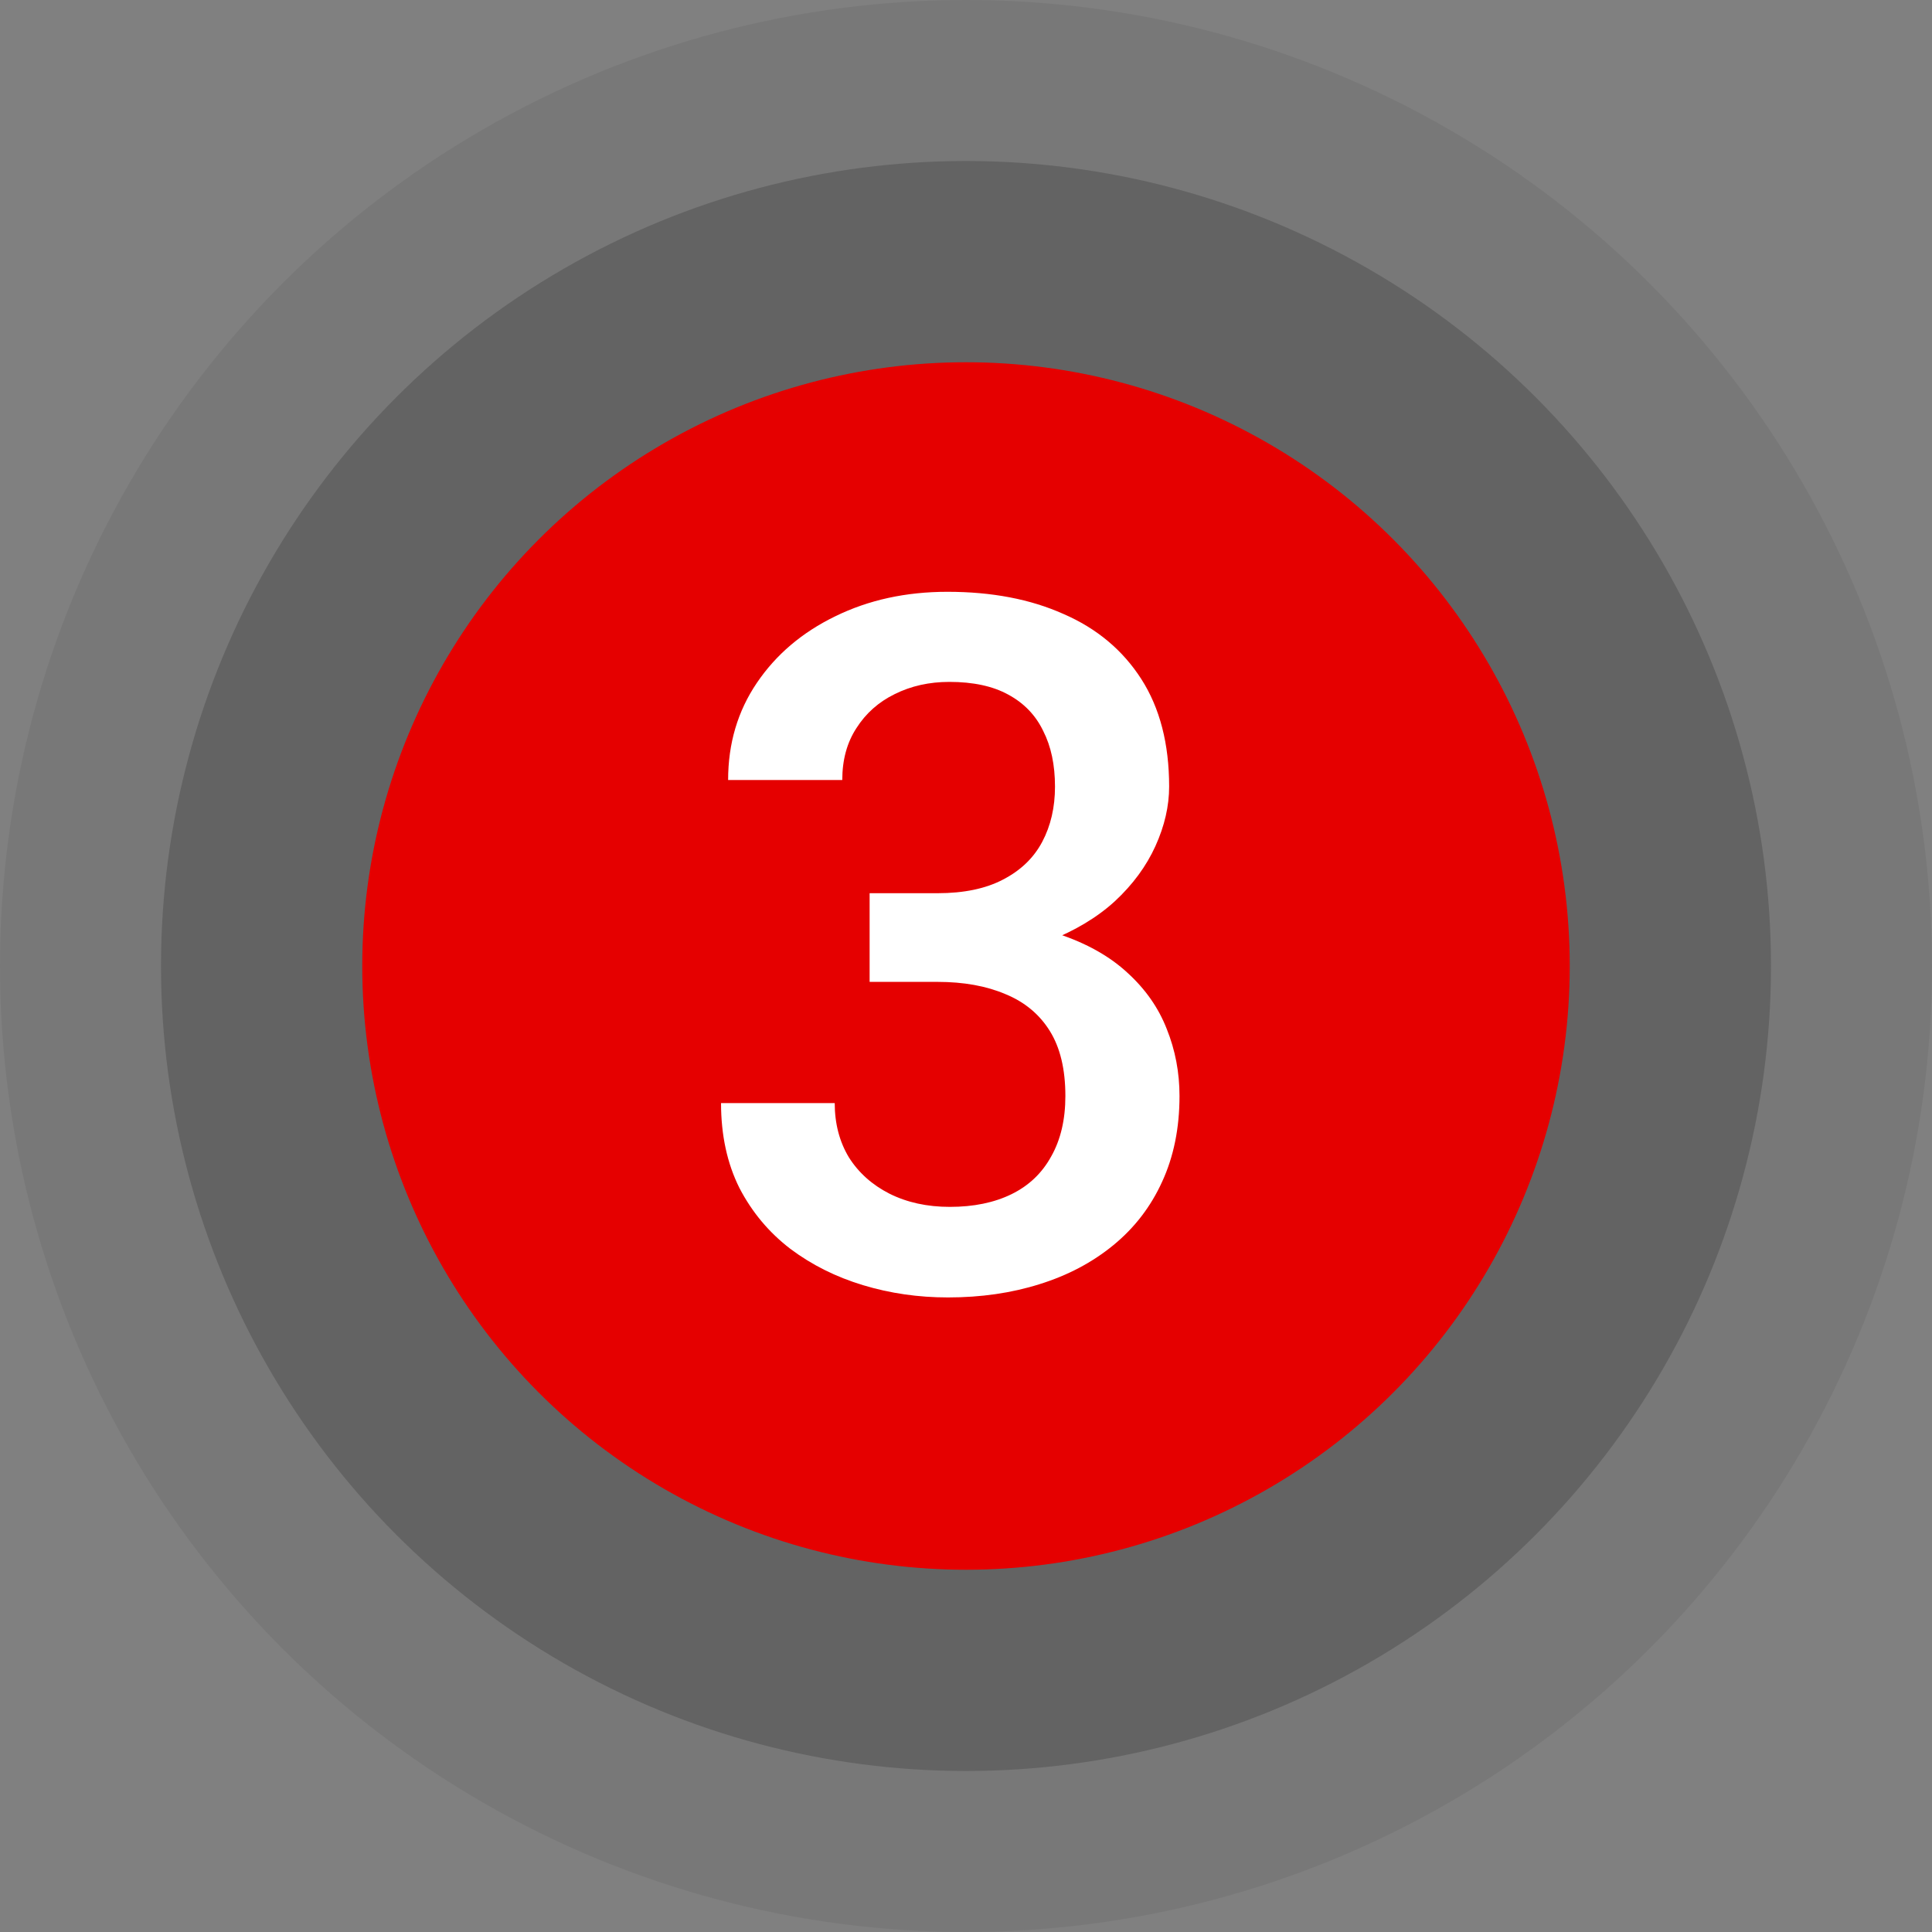
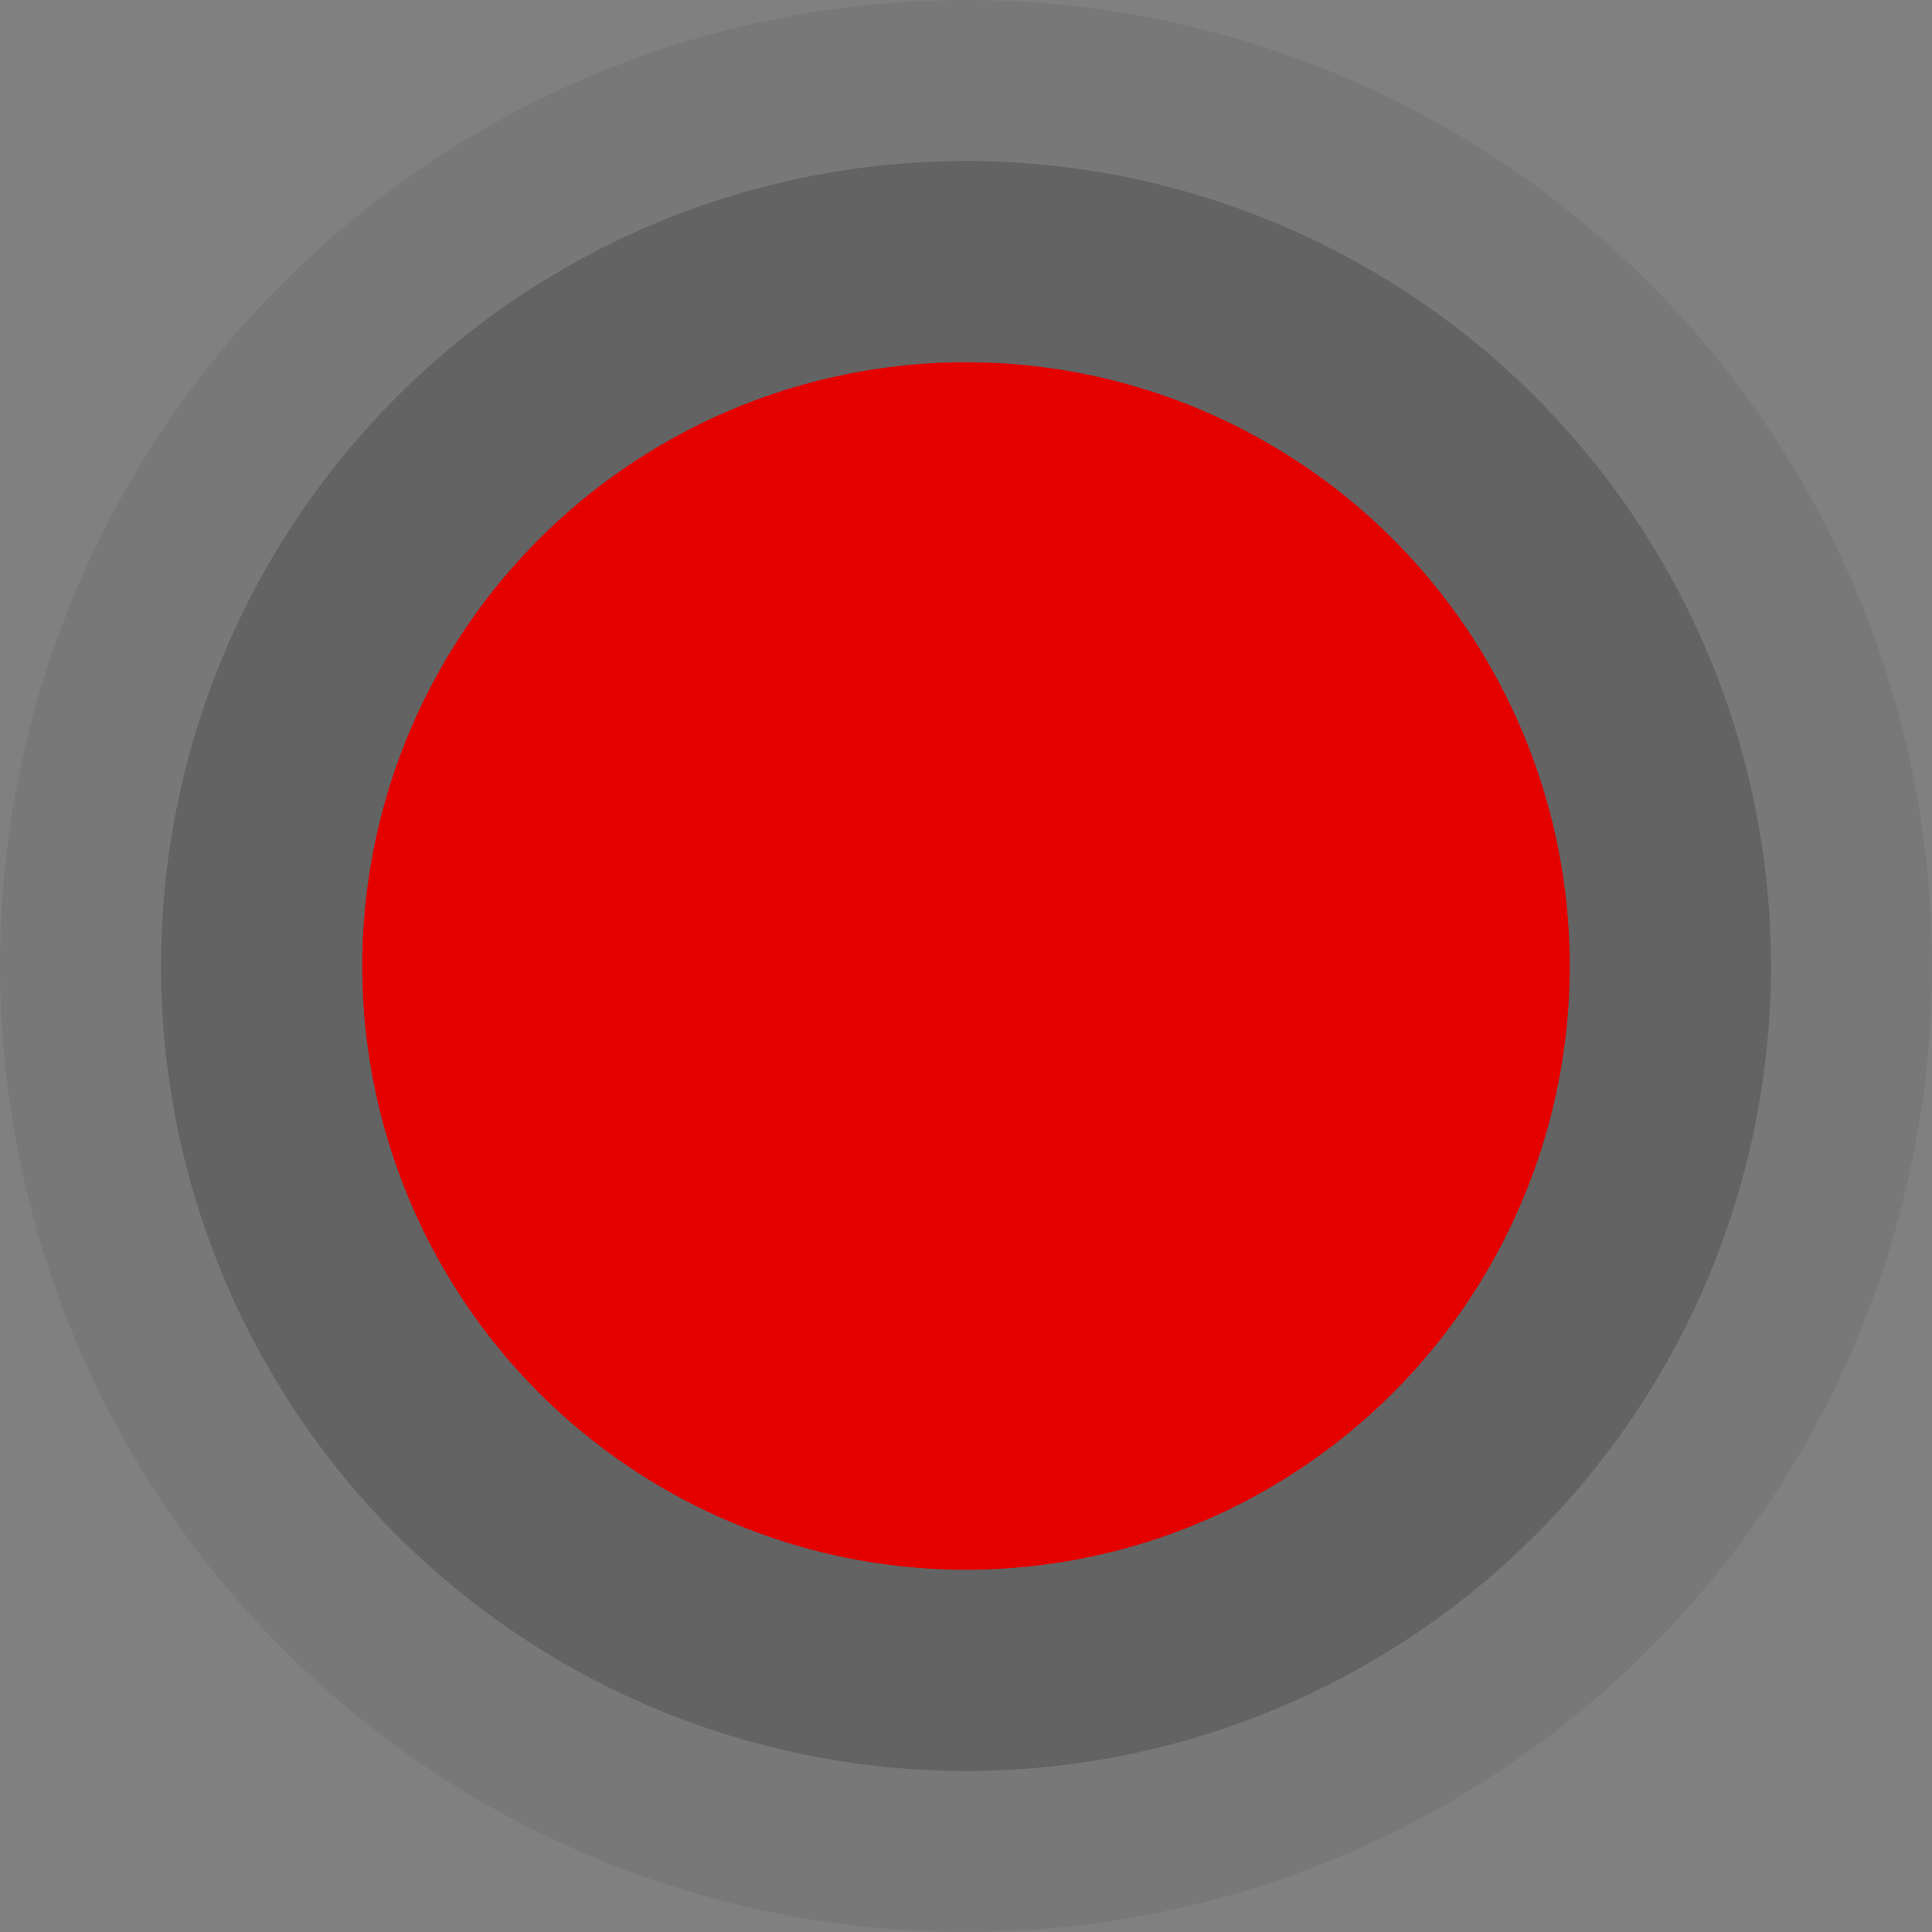
<svg xmlns="http://www.w3.org/2000/svg" width="96" height="96" viewBox="0 0 96 96" fill="none">
  <rect x="0" y="0" width="96" height="96" fill="#808080" stroke="none" />
  <circle cx="48" cy="48" r="48" fill="#333333" fill-opacity="0.1" />
  <circle cx="48" cy="48" r="40" fill="#333333" fill-opacity="0.3" />
  <circle cx="48" cy="48" r="30" fill="#E50000" />
-   <path d="M43.211 44.383H46.586C47.898 44.383 48.984 44.156 49.844 43.703C50.719 43.25 51.367 42.625 51.789 41.828C52.211 41.031 52.422 40.117 52.422 39.086C52.422 38.008 52.227 37.086 51.836 36.32C51.461 35.539 50.883 34.938 50.102 34.516C49.336 34.094 48.359 33.883 47.172 33.883C46.172 33.883 45.266 34.086 44.453 34.492C43.656 34.883 43.023 35.445 42.555 36.18C42.086 36.898 41.852 37.758 41.852 38.758H36.18C36.18 36.945 36.656 35.336 37.609 33.93C38.562 32.523 39.859 31.422 41.5 30.625C43.156 29.812 45.016 29.406 47.078 29.406C49.281 29.406 51.203 29.773 52.844 30.508C54.5 31.227 55.789 32.305 56.711 33.742C57.633 35.18 58.094 36.961 58.094 39.086C58.094 40.055 57.867 41.039 57.414 42.039C56.961 43.039 56.289 43.953 55.398 44.781C54.508 45.594 53.398 46.258 52.07 46.773C50.742 47.273 49.203 47.523 47.453 47.523H43.211V44.383ZM43.211 48.789V45.695H47.453C49.453 45.695 51.156 45.93 52.562 46.398C53.984 46.867 55.141 47.516 56.031 48.344C56.922 49.156 57.57 50.086 57.977 51.133C58.398 52.18 58.609 53.289 58.609 54.461C58.609 56.055 58.32 57.477 57.742 58.727C57.18 59.961 56.375 61.008 55.328 61.867C54.281 62.727 53.055 63.375 51.648 63.812C50.258 64.25 48.742 64.469 47.102 64.469C45.633 64.469 44.227 64.266 42.883 63.859C41.539 63.453 40.336 62.852 39.273 62.055C38.211 61.242 37.367 60.234 36.742 59.031C36.133 57.812 35.828 56.406 35.828 54.812H41.477C41.477 55.828 41.711 56.727 42.18 57.508C42.664 58.273 43.336 58.875 44.195 59.312C45.07 59.75 46.07 59.969 47.195 59.969C48.383 59.969 49.406 59.758 50.266 59.336C51.125 58.914 51.781 58.289 52.234 57.461C52.703 56.633 52.938 55.633 52.938 54.461C52.938 53.133 52.68 52.055 52.164 51.227C51.648 50.398 50.914 49.789 49.961 49.398C49.008 48.992 47.883 48.789 46.586 48.789H43.211Z" fill="white" />
</svg>